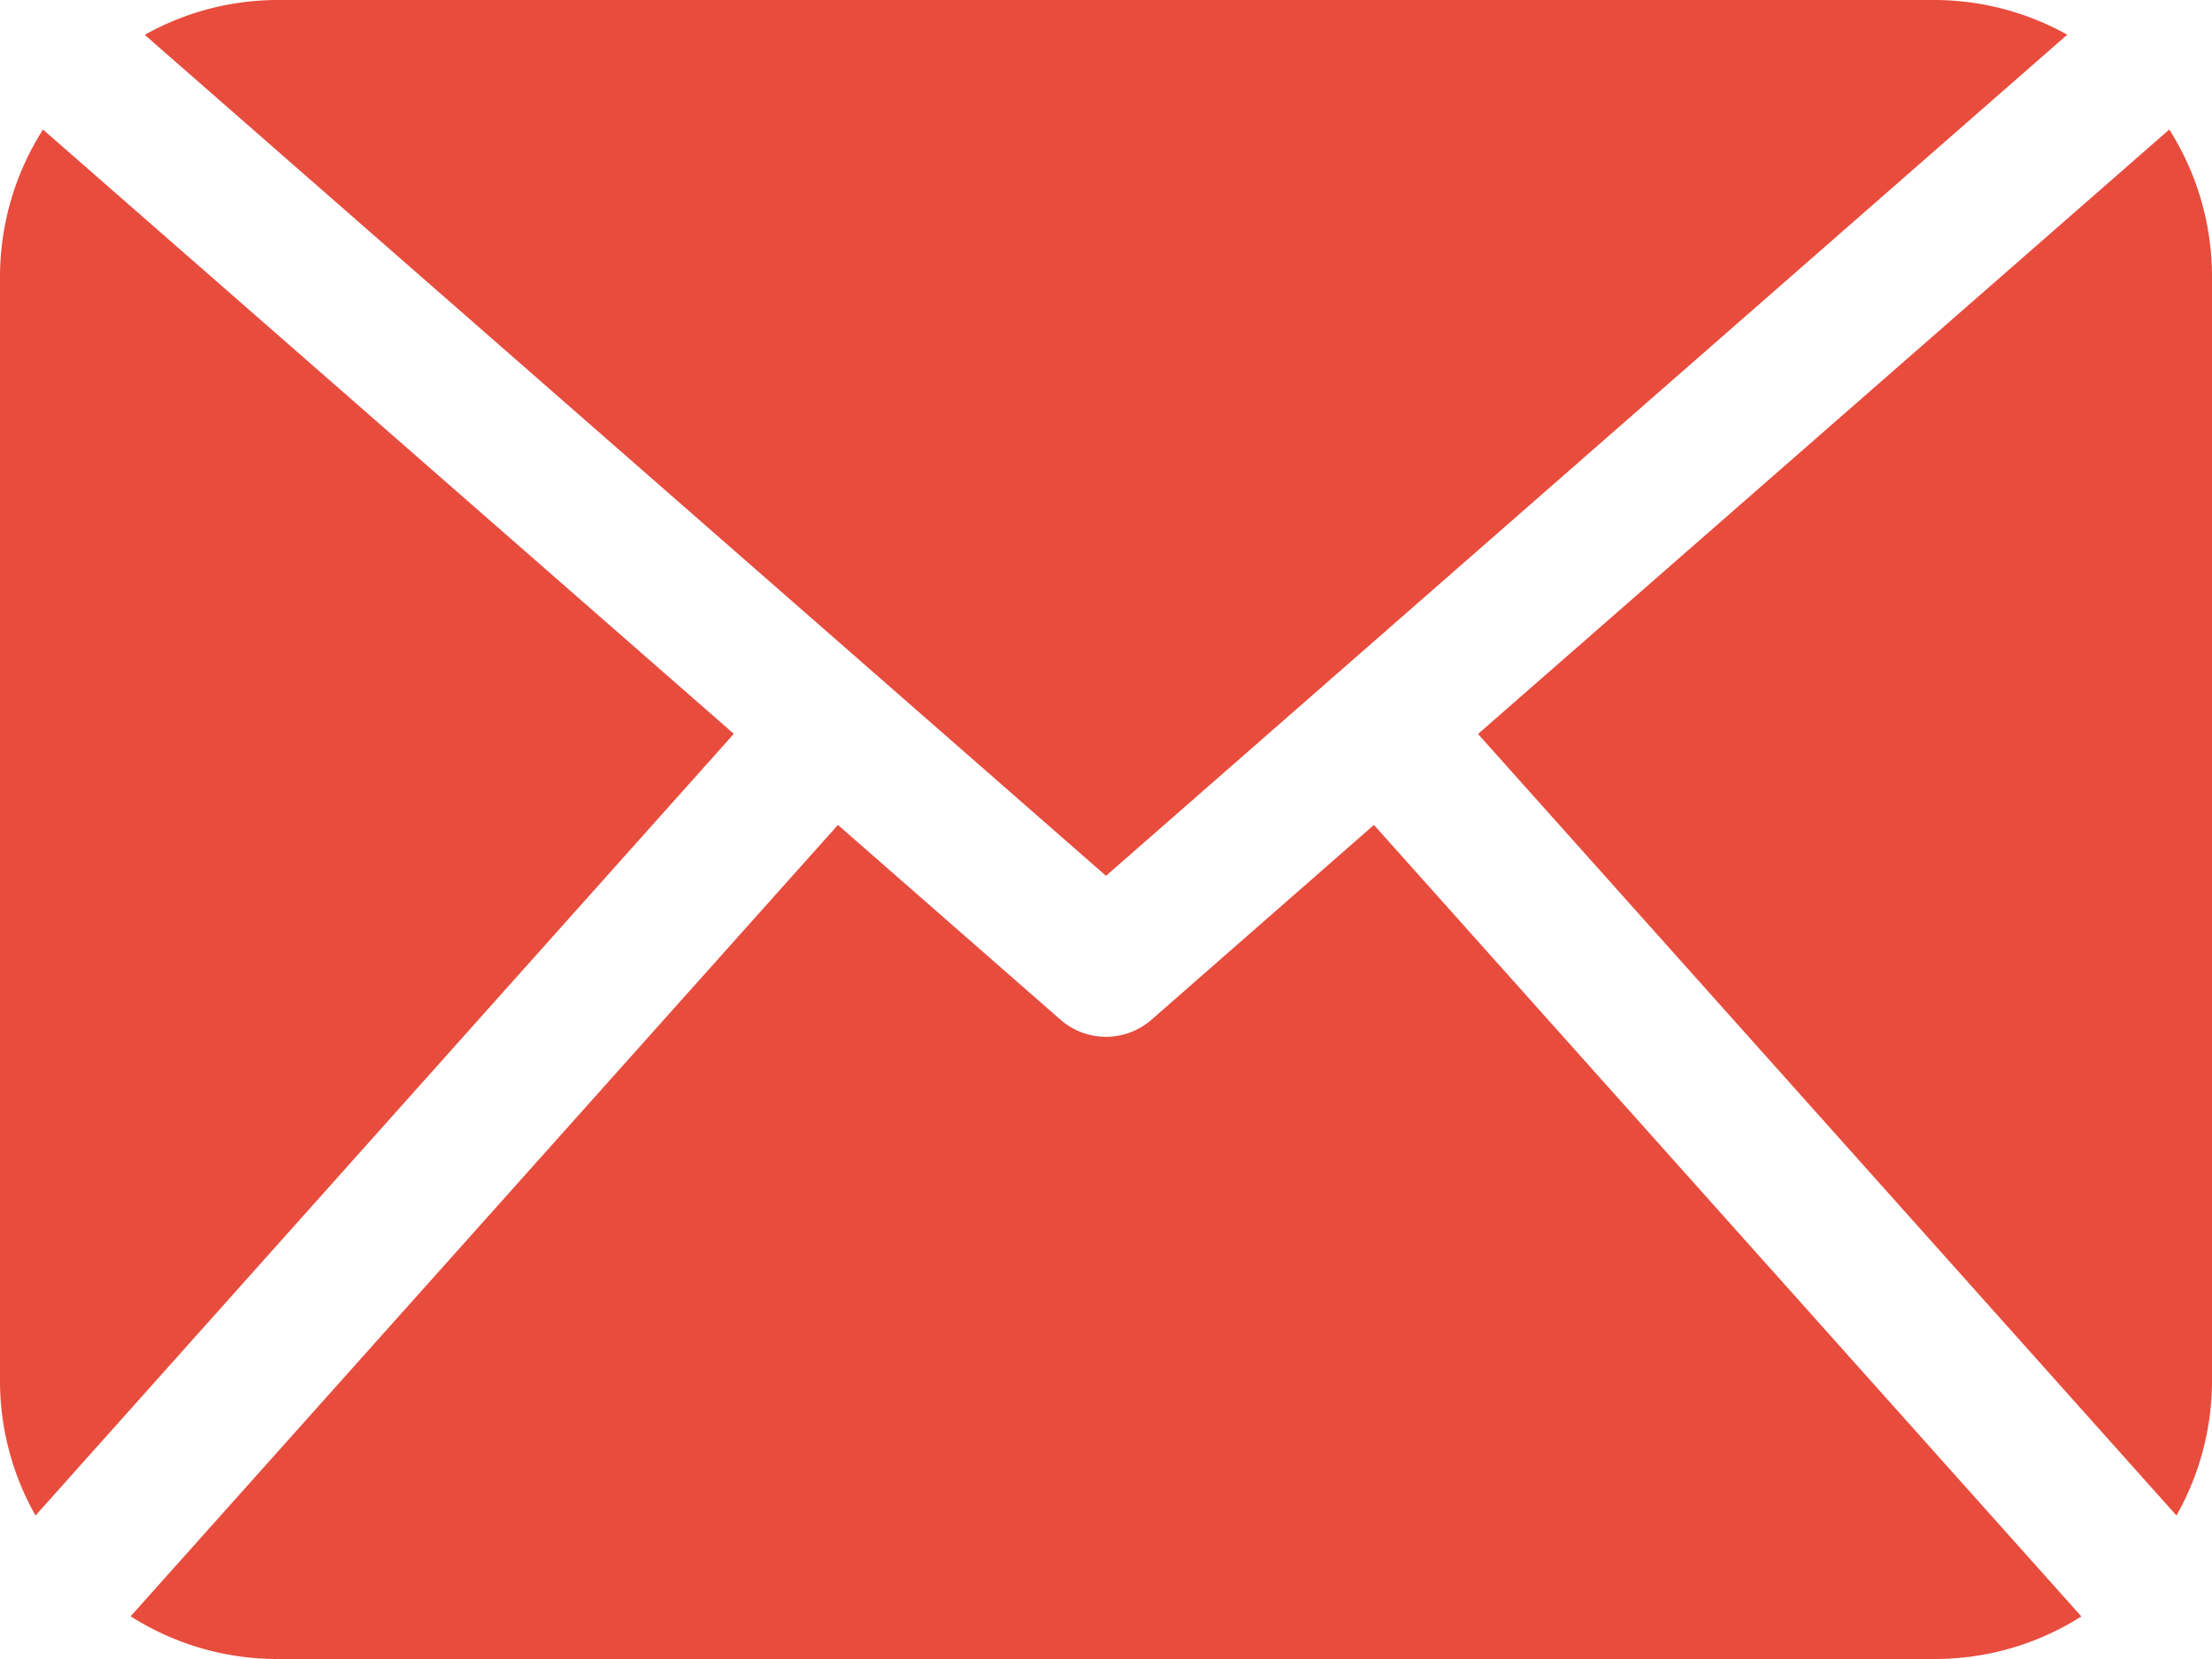
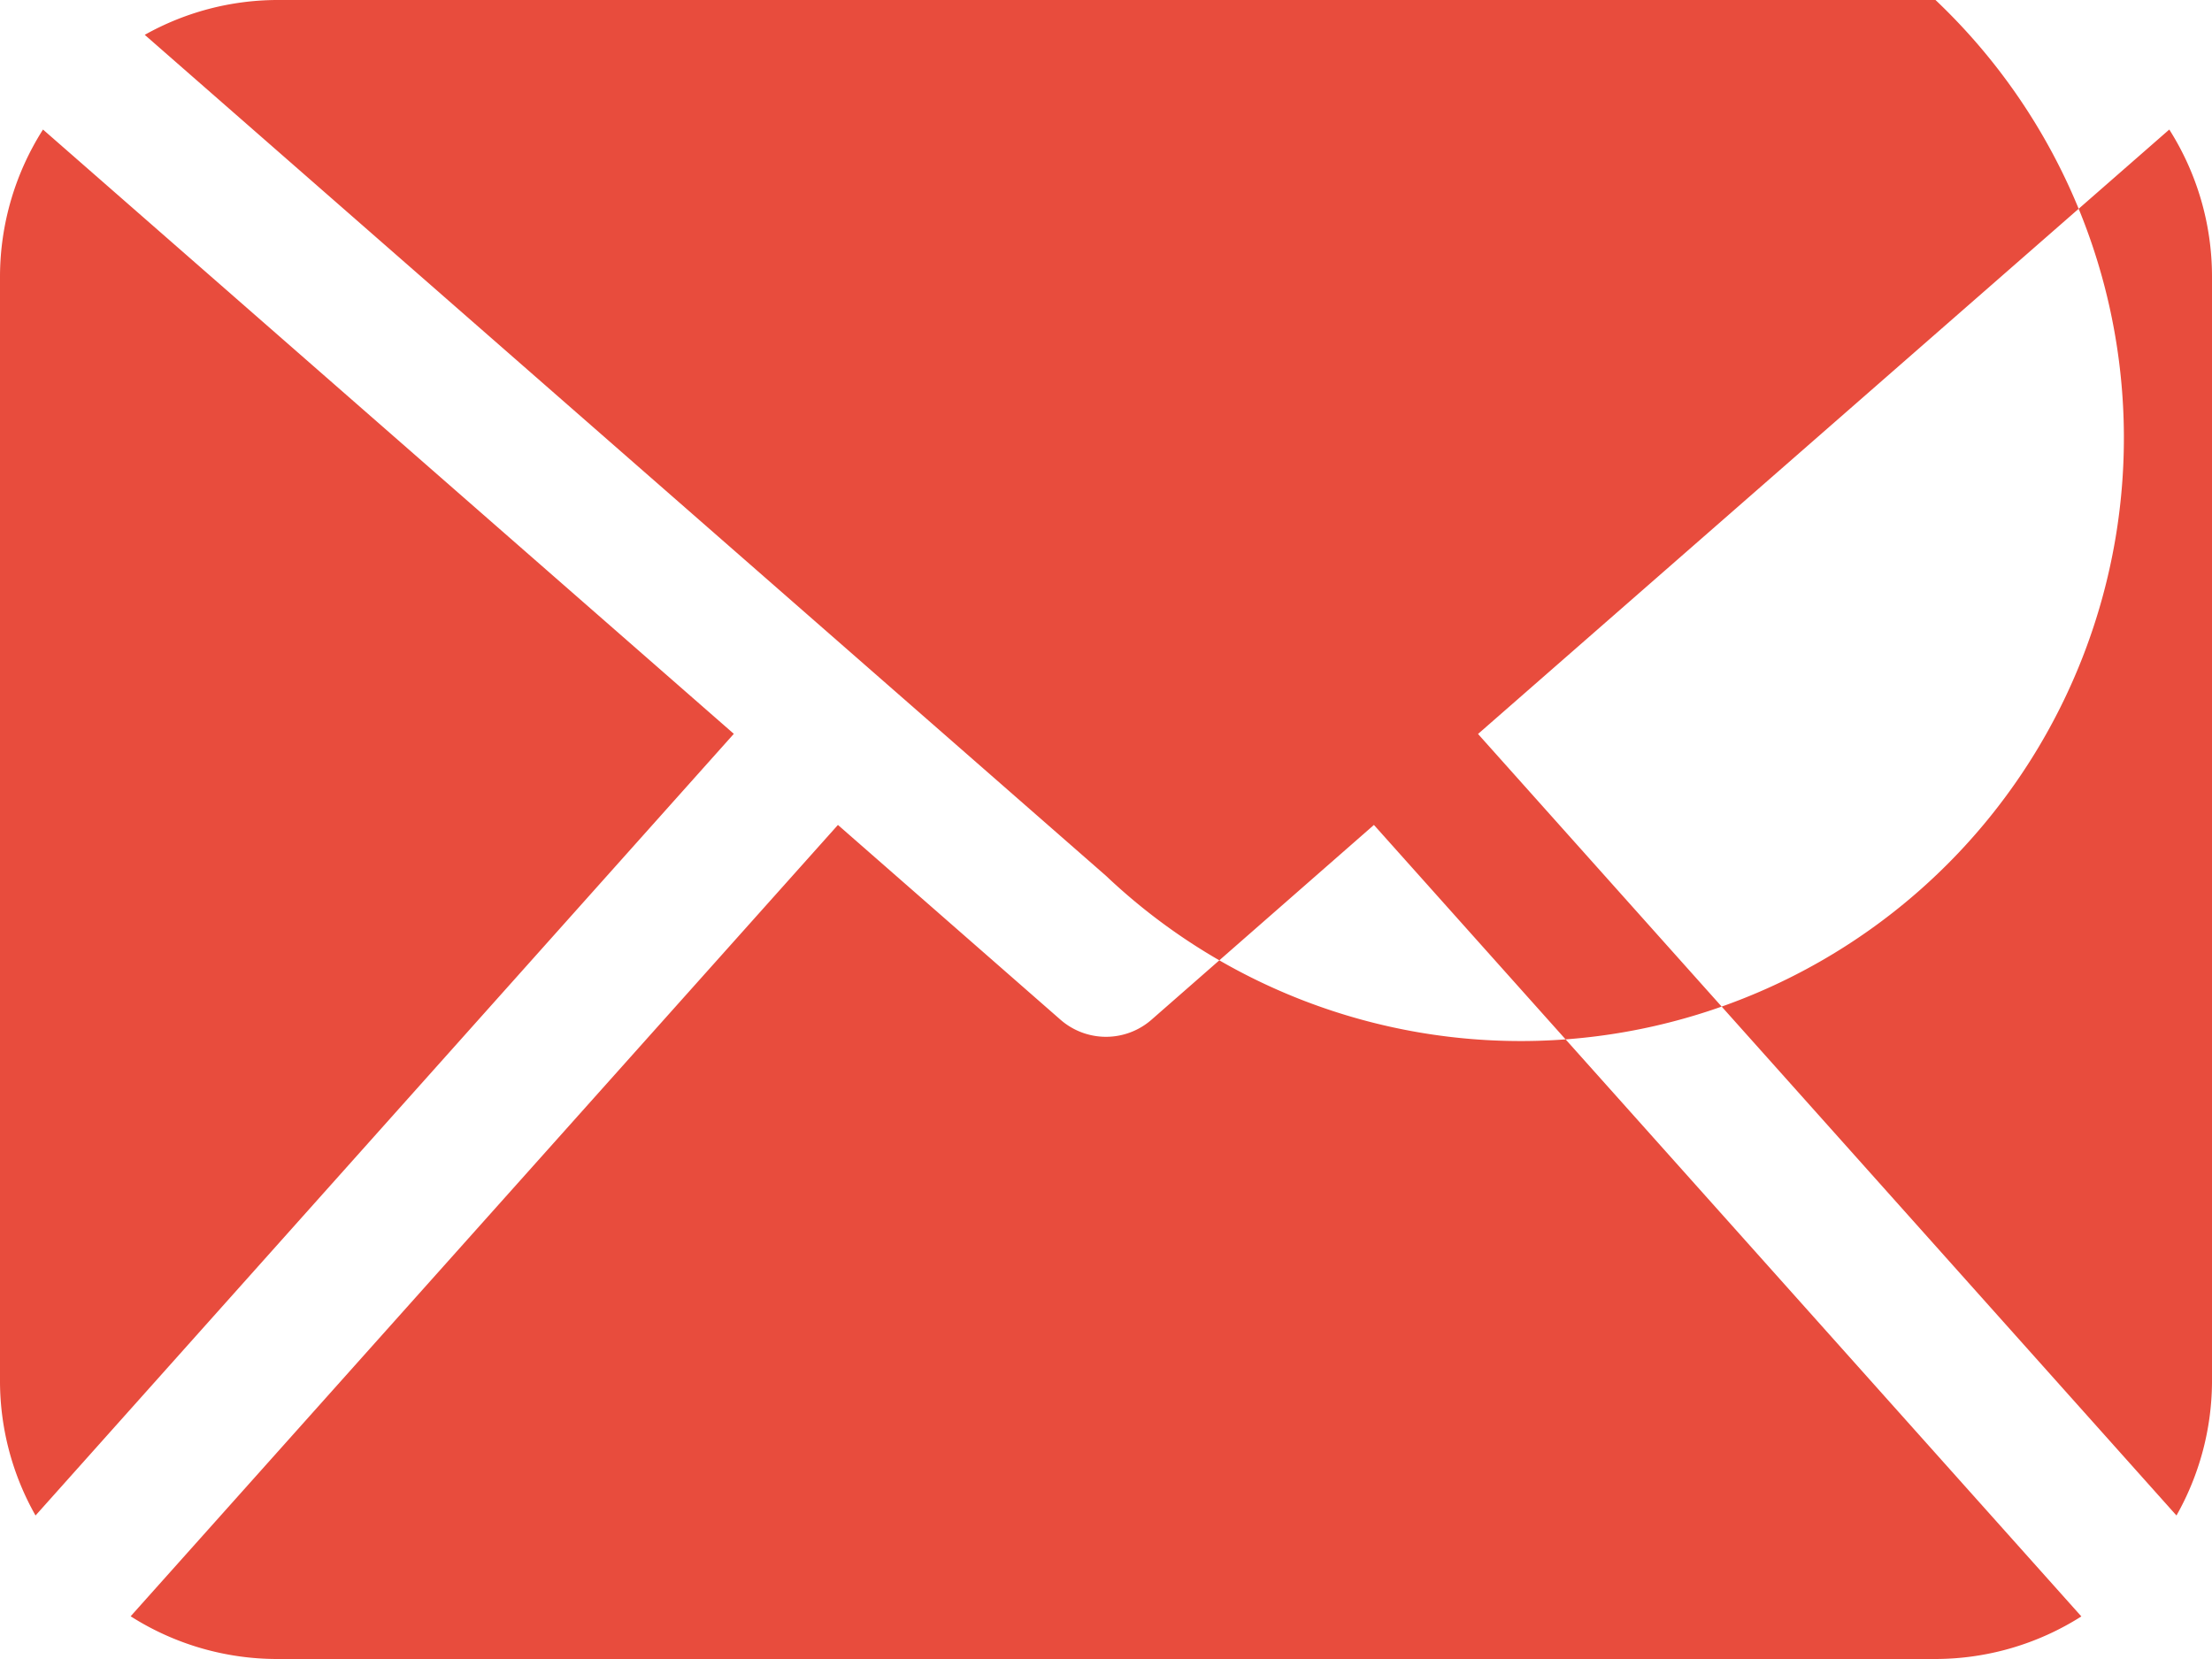
<svg xmlns="http://www.w3.org/2000/svg" width="16" height="12" viewBox="0 0 16 12">
  <defs>
    <style>
      .cls-1 {
        fill: #e84c3d;
        fill-rule: evenodd;
      }
    </style>
  </defs>
-   <path id="Forma_1" data-name="Forma 1" class="cls-1" d="M16,10a1.982,1.982,0,0,1-.257.962L10.691,5.309l5-4.372A1.985,1.985,0,0,1,16,2v8ZM8,6.335l6.953-6.084A1.975,1.975,0,0,0,14,0H2a1.968,1.968,0,0,0-.953.252Zm1.938-.368L8.329,7.376a0.5,0.5,0,0,1-.658,0L6.061,5.967,0.945,11.691A1.974,1.974,0,0,0,2,12H14a1.974,1.974,0,0,0,1.055-.308ZM0.311,0.937A1.986,1.986,0,0,0,0,2v8a1.976,1.976,0,0,0,.257.962L5.308,5.308Z" />
+   <path id="Forma_1" data-name="Forma 1" class="cls-1" d="M16,10a1.982,1.982,0,0,1-.257.962L10.691,5.309l5-4.372A1.985,1.985,0,0,1,16,2v8ZM8,6.335A1.975,1.975,0,0,0,14,0H2a1.968,1.968,0,0,0-.953.252Zm1.938-.368L8.329,7.376a0.5,0.5,0,0,1-.658,0L6.061,5.967,0.945,11.691A1.974,1.974,0,0,0,2,12H14a1.974,1.974,0,0,0,1.055-.308ZM0.311,0.937A1.986,1.986,0,0,0,0,2v8a1.976,1.976,0,0,0,.257.962L5.308,5.308Z" />
</svg>